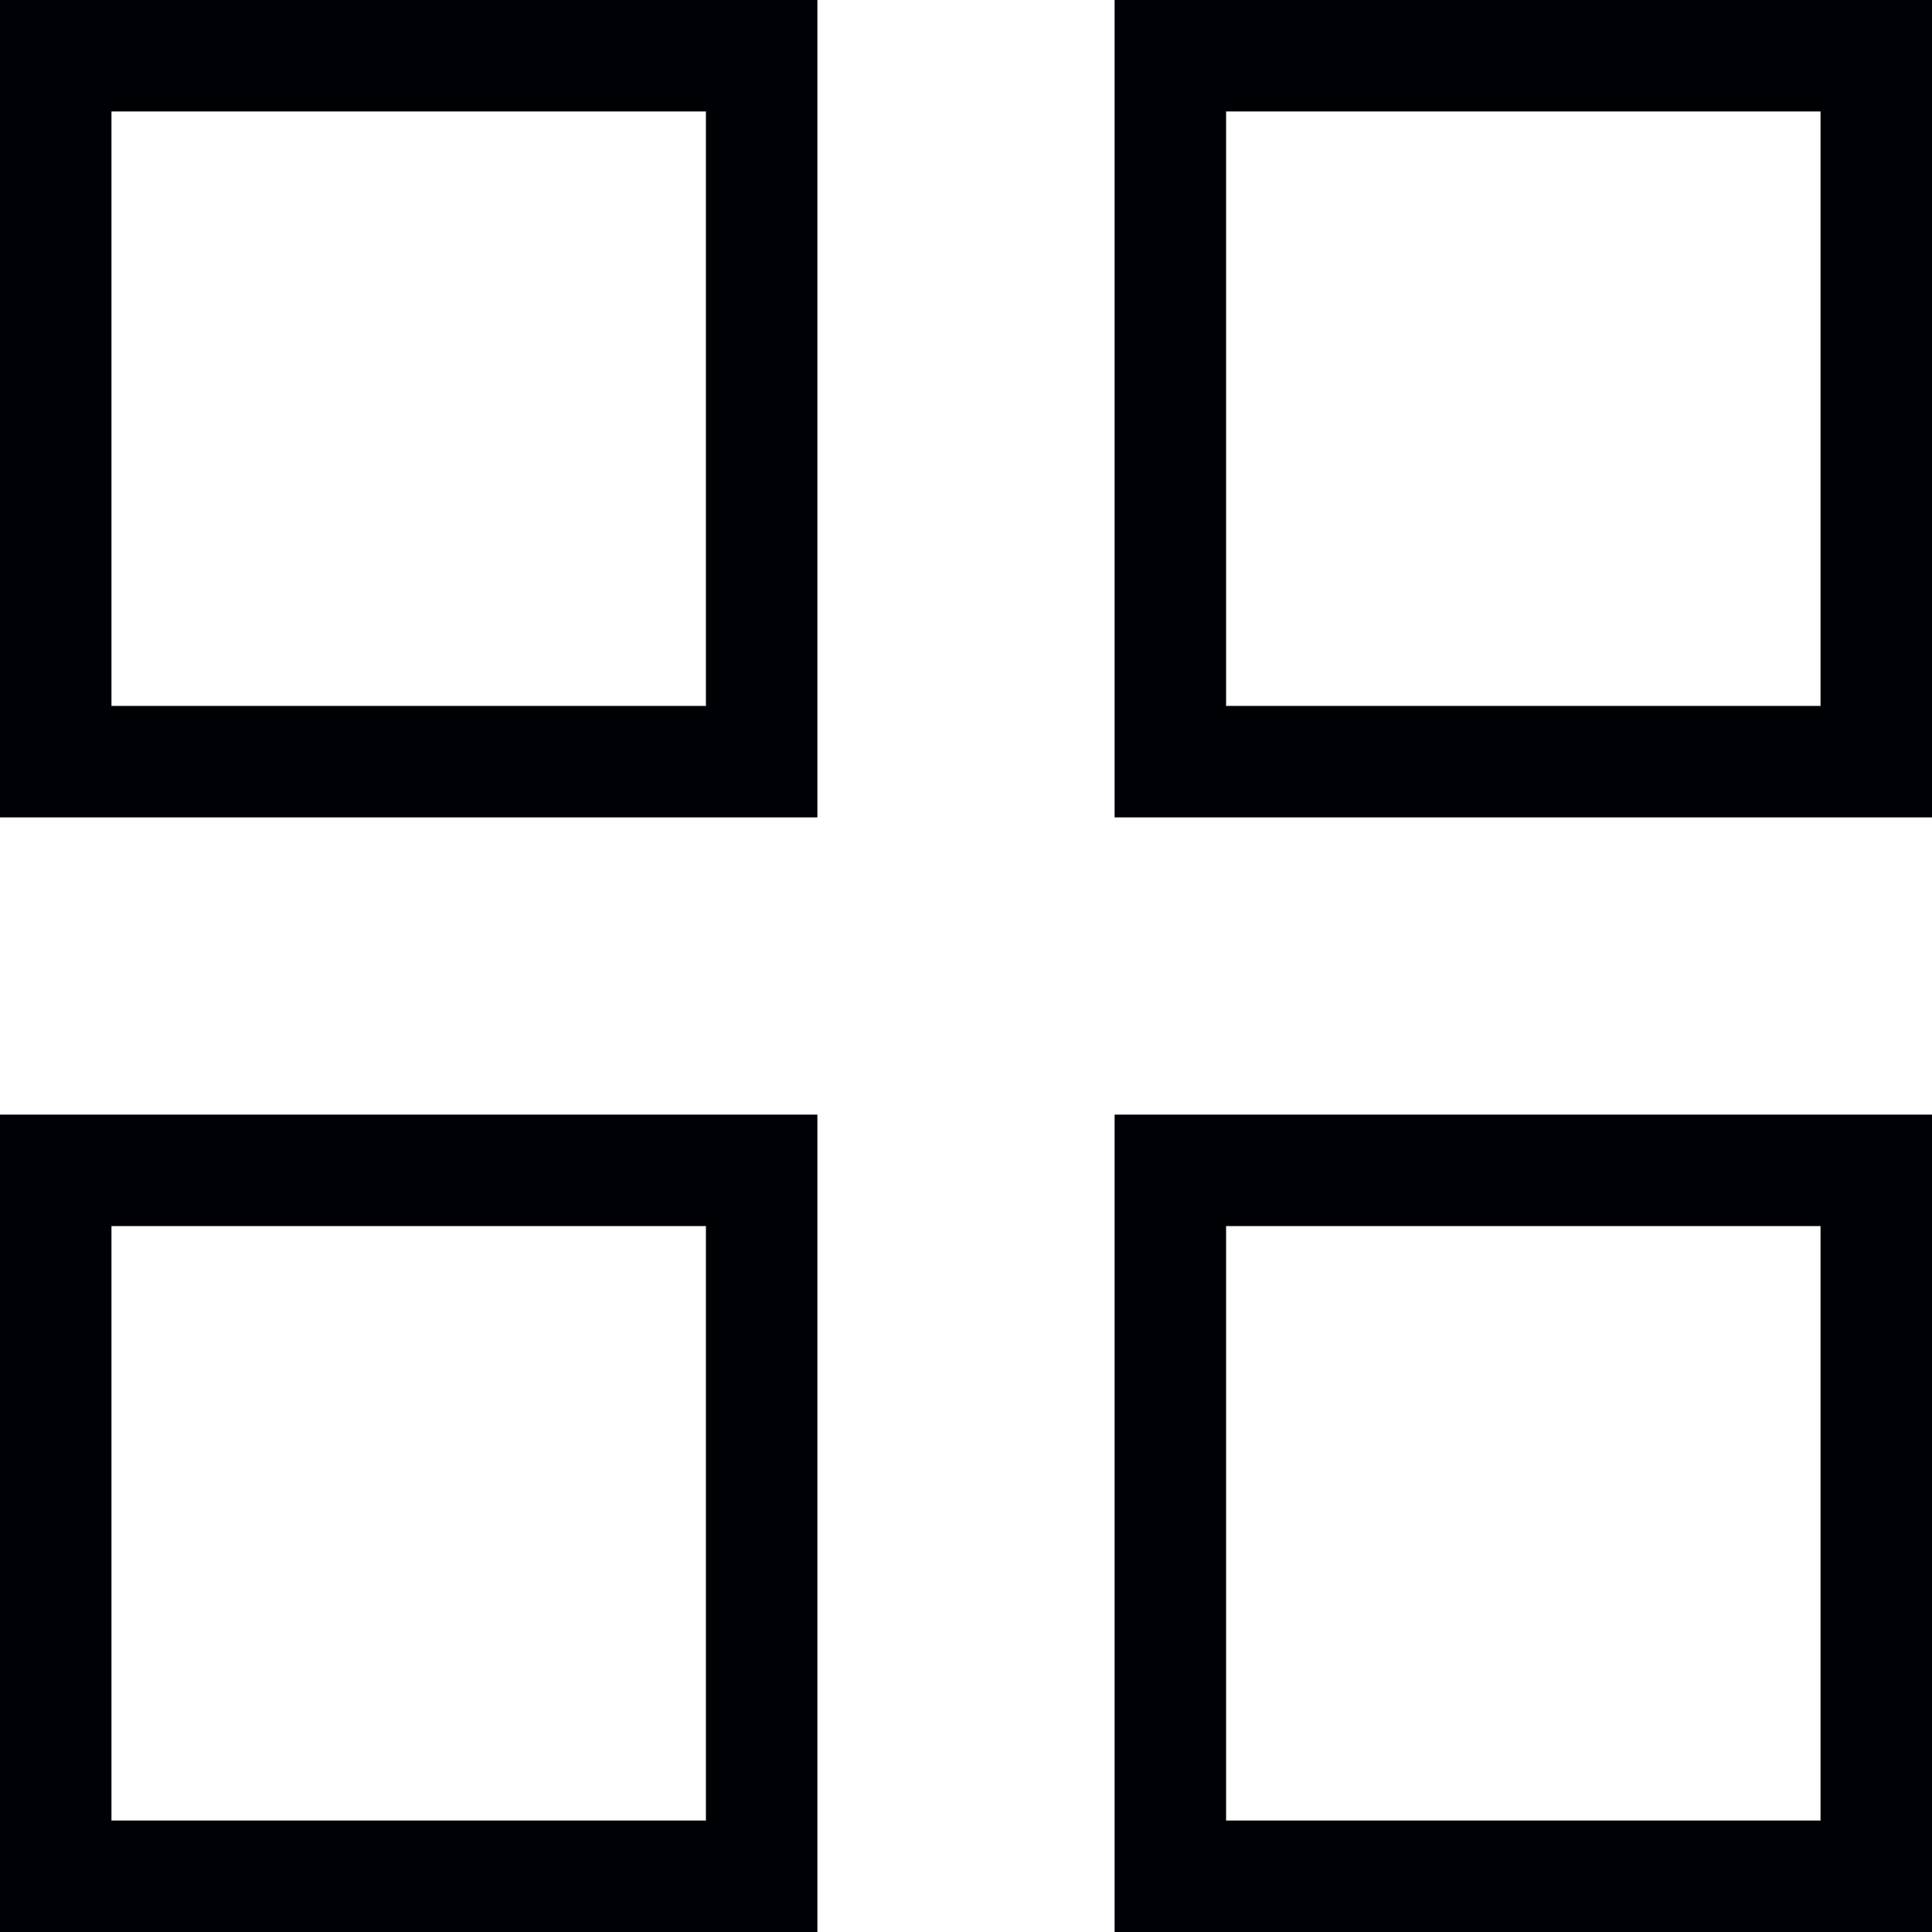
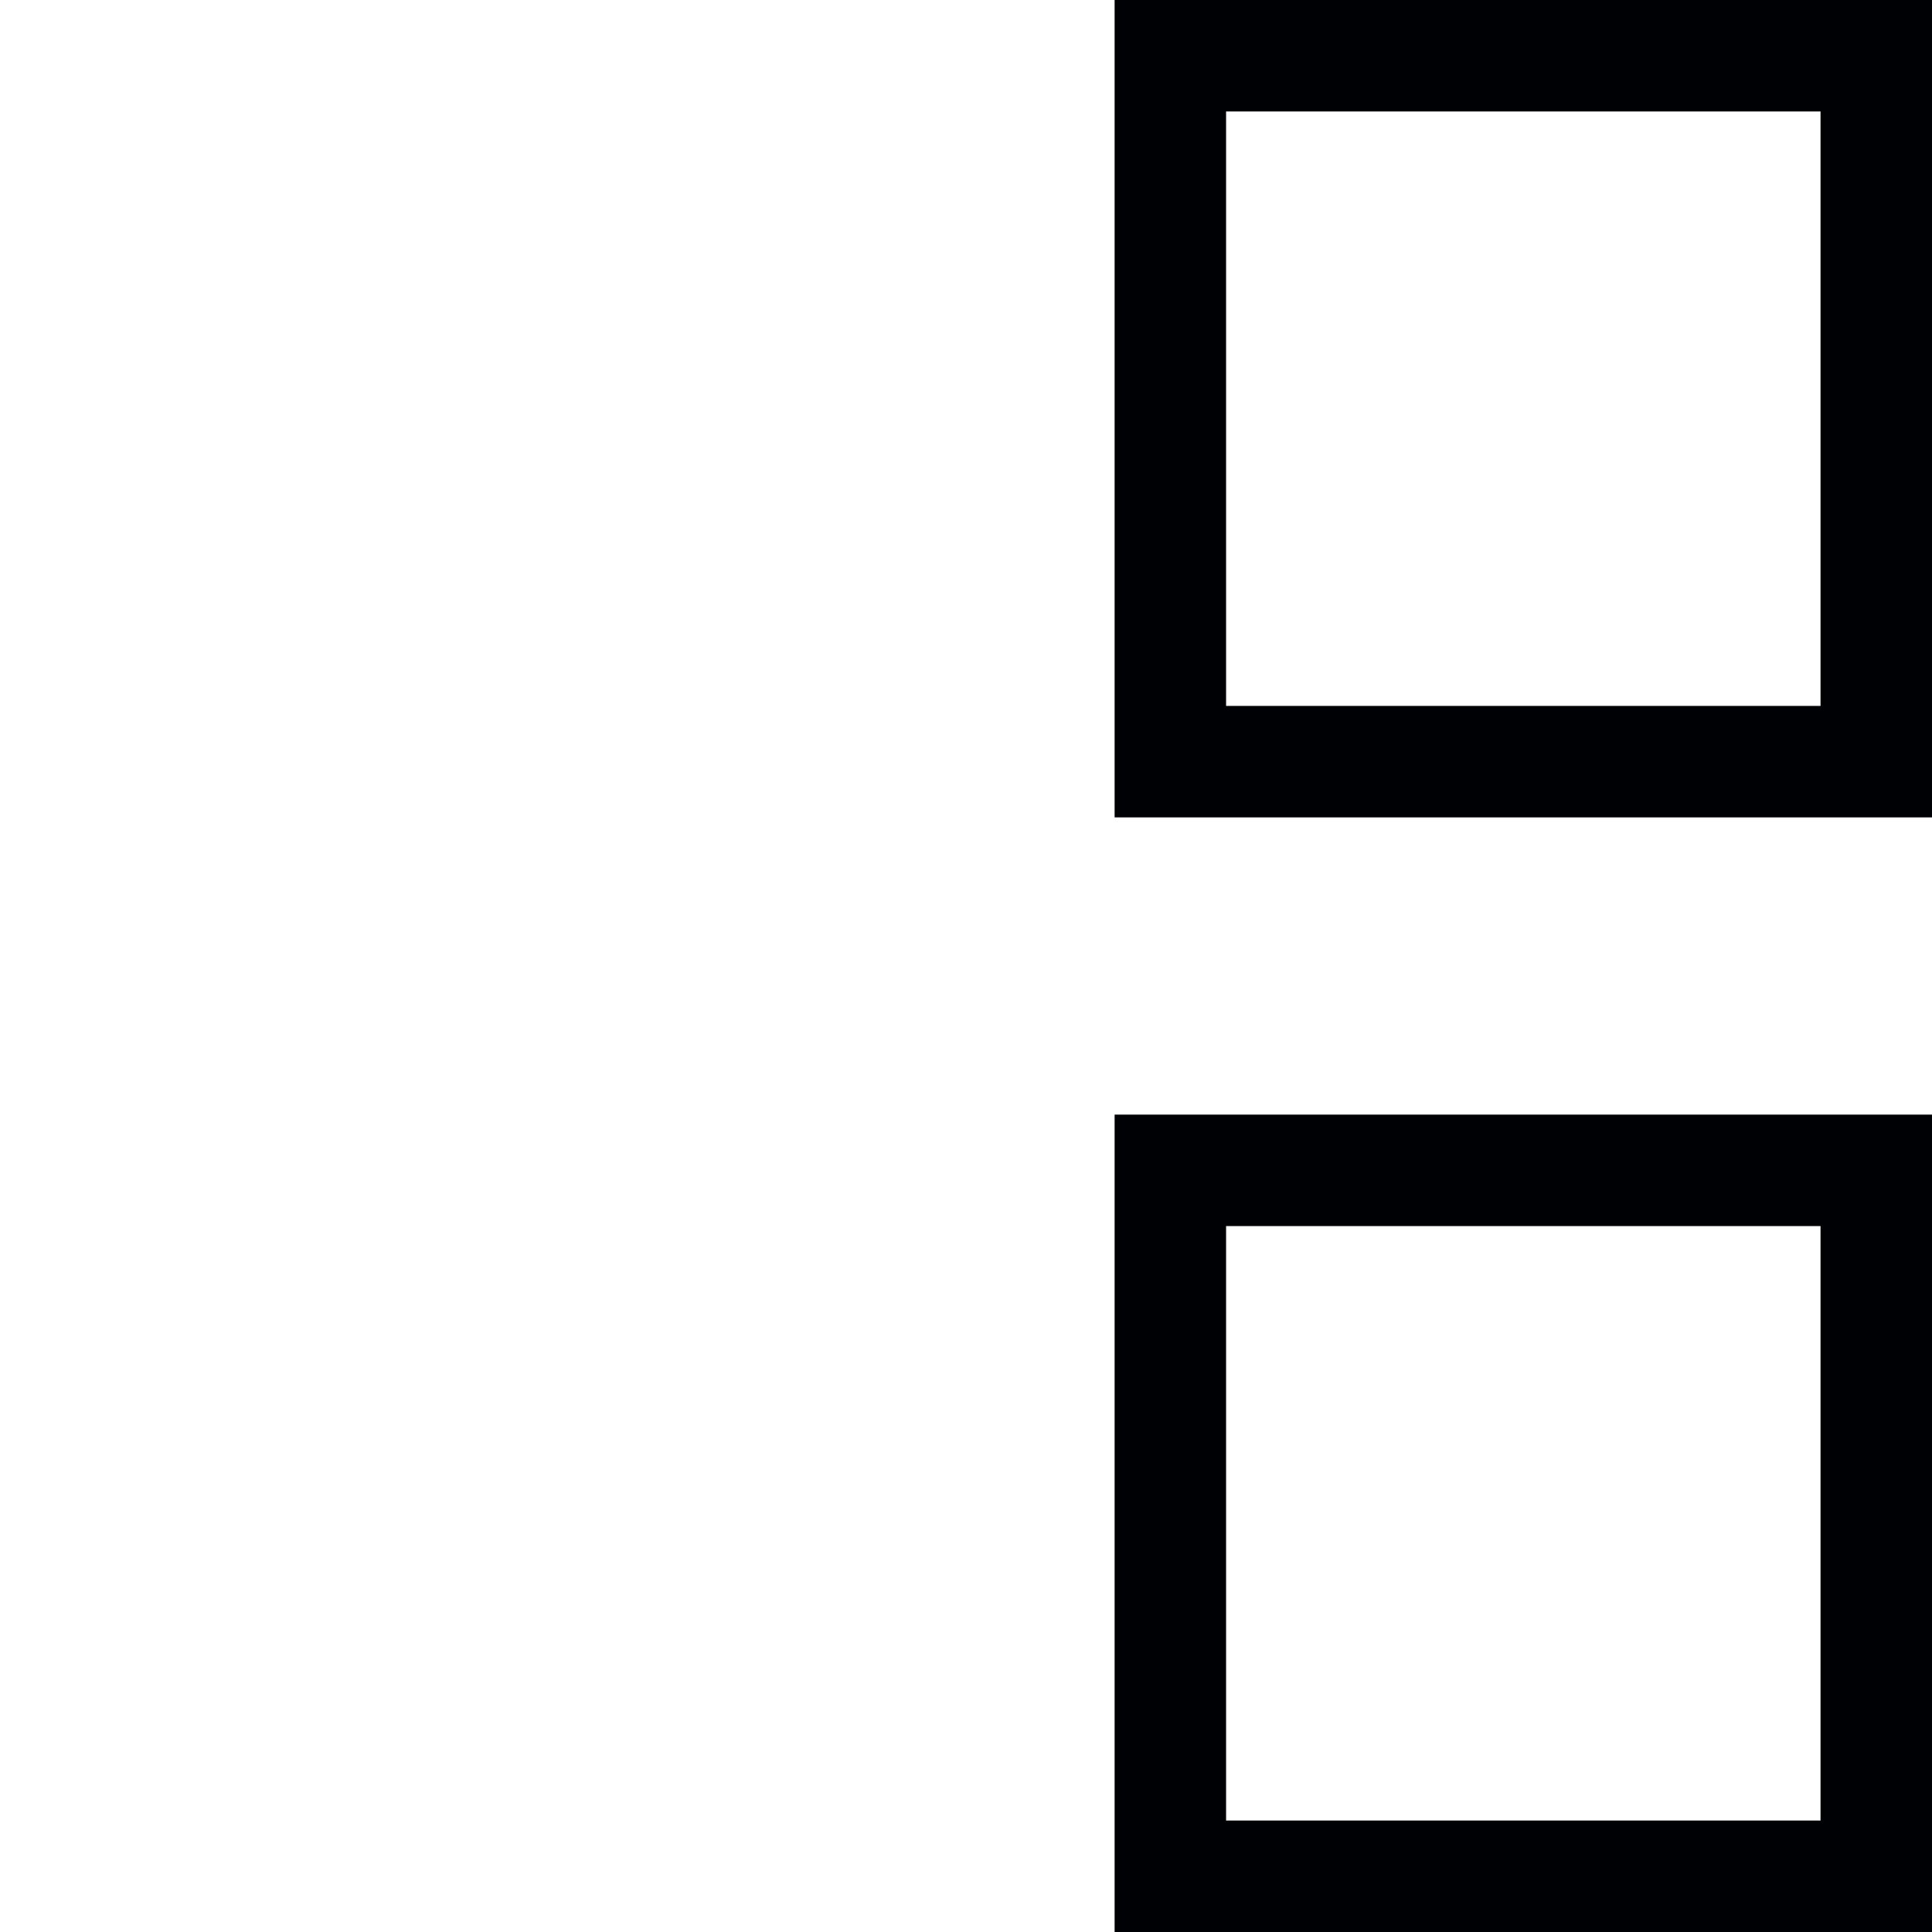
<svg xmlns="http://www.w3.org/2000/svg" width="26" height="26" viewBox="0 0 26 26">
  <g id="Group_1324" data-name="Group 1324" transform="translate(-1283 -1900)">
    <g id="Group_1320" data-name="Group 1320" transform="translate(1283.375 1900.375)">
      <g id="Rectangle_1487" data-name="Rectangle 1487" transform="translate(-0.375 -0.375)" fill="none" stroke="#000105" stroke-width="1.5">
        <rect width="11" height="11" stroke="none" />
-         <rect x="0.75" y="0.75" width="9.5" height="9.5" fill="none" />
      </g>
    </g>
    <g id="Group_1321" data-name="Group 1321" transform="translate(1283.375 1914.804)">
      <g id="Rectangle_1487-2" data-name="Rectangle 1487" transform="translate(-0.375 0.196)" fill="none" stroke="#000105" stroke-width="1.5">
        <rect width="11" height="11" stroke="none" />
-         <rect x="0.75" y="0.75" width="9.5" height="9.5" fill="none" />
      </g>
    </g>
    <g id="Group_1322" data-name="Group 1322" transform="translate(1297.804 1900.375)">
      <g id="Rectangle_1487-3" data-name="Rectangle 1487" transform="translate(0.196 -0.375)" fill="none" stroke="#000105" stroke-width="1.5">
        <rect width="11" height="11" stroke="none" />
        <rect x="0.75" y="0.75" width="9.5" height="9.5" fill="none" />
      </g>
    </g>
    <g id="Group_1323" data-name="Group 1323" transform="translate(1297.804 1914.804)">
      <g id="Rectangle_1487-4" data-name="Rectangle 1487" transform="translate(0.196 0.196)" fill="none" stroke="#000105" stroke-width="1.5">
-         <rect width="11" height="11" stroke="none" />
        <rect x="0.75" y="0.75" width="9.5" height="9.5" fill="none" />
      </g>
    </g>
  </g>
</svg>